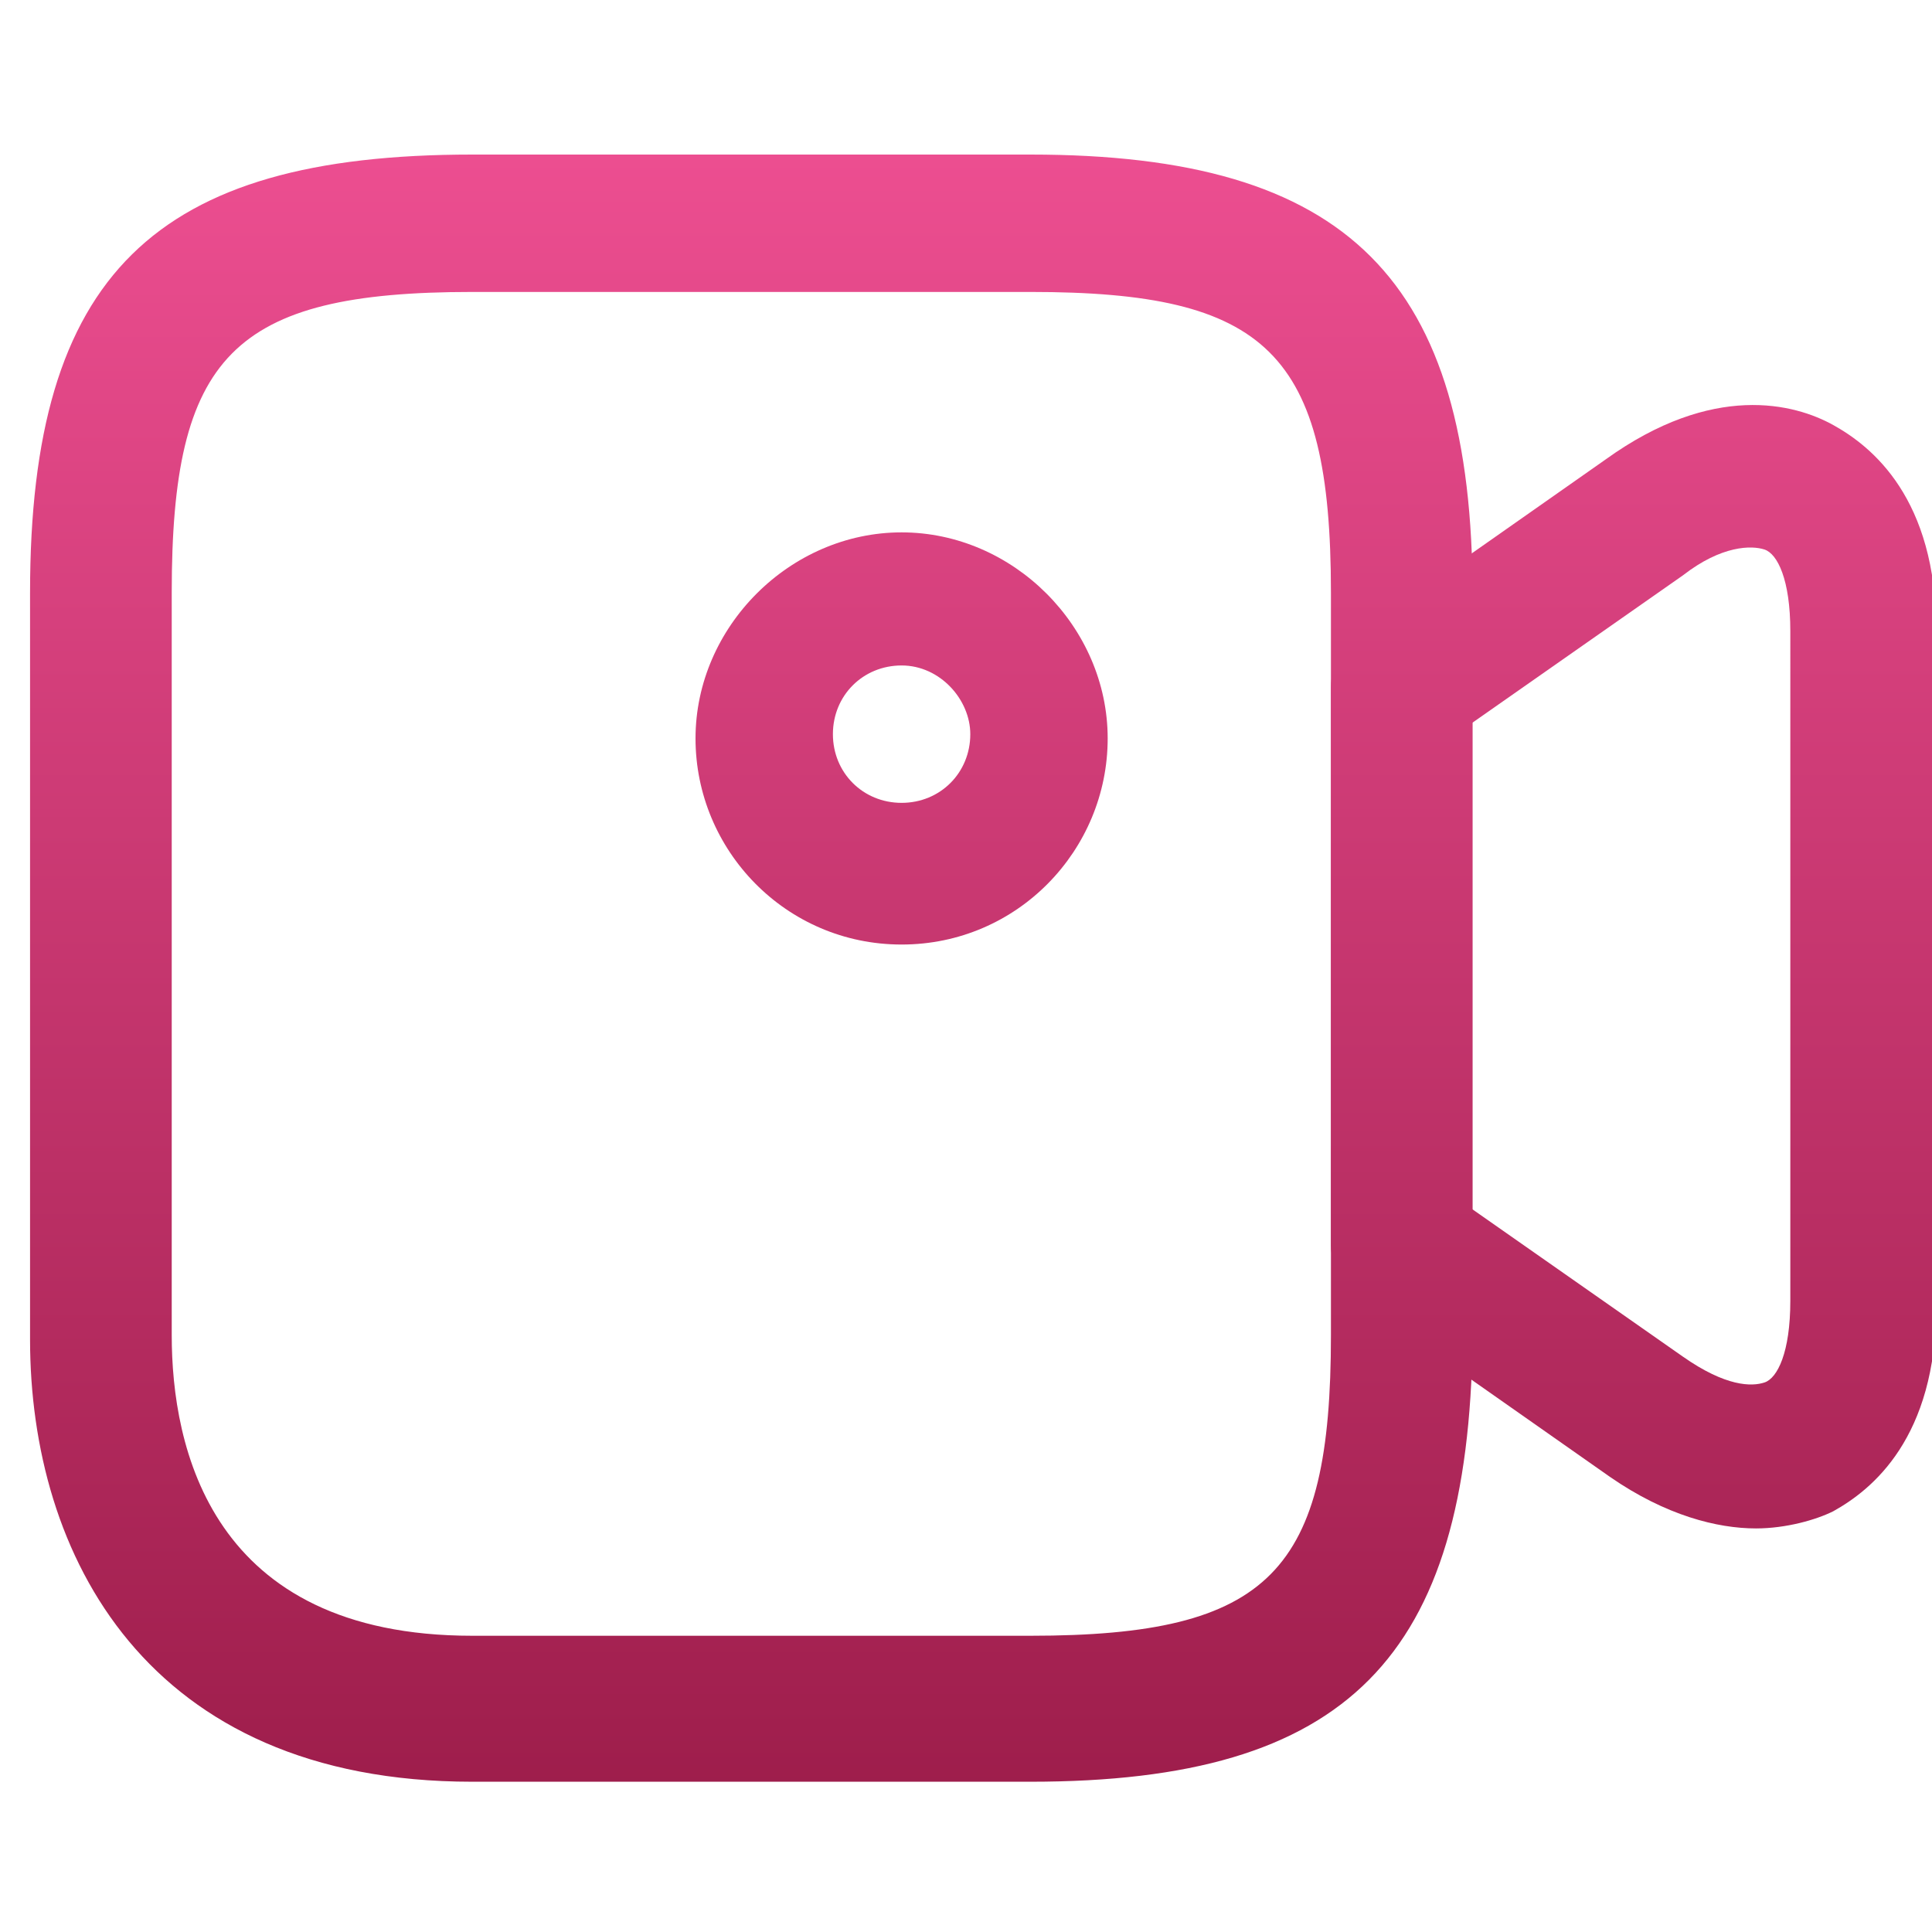
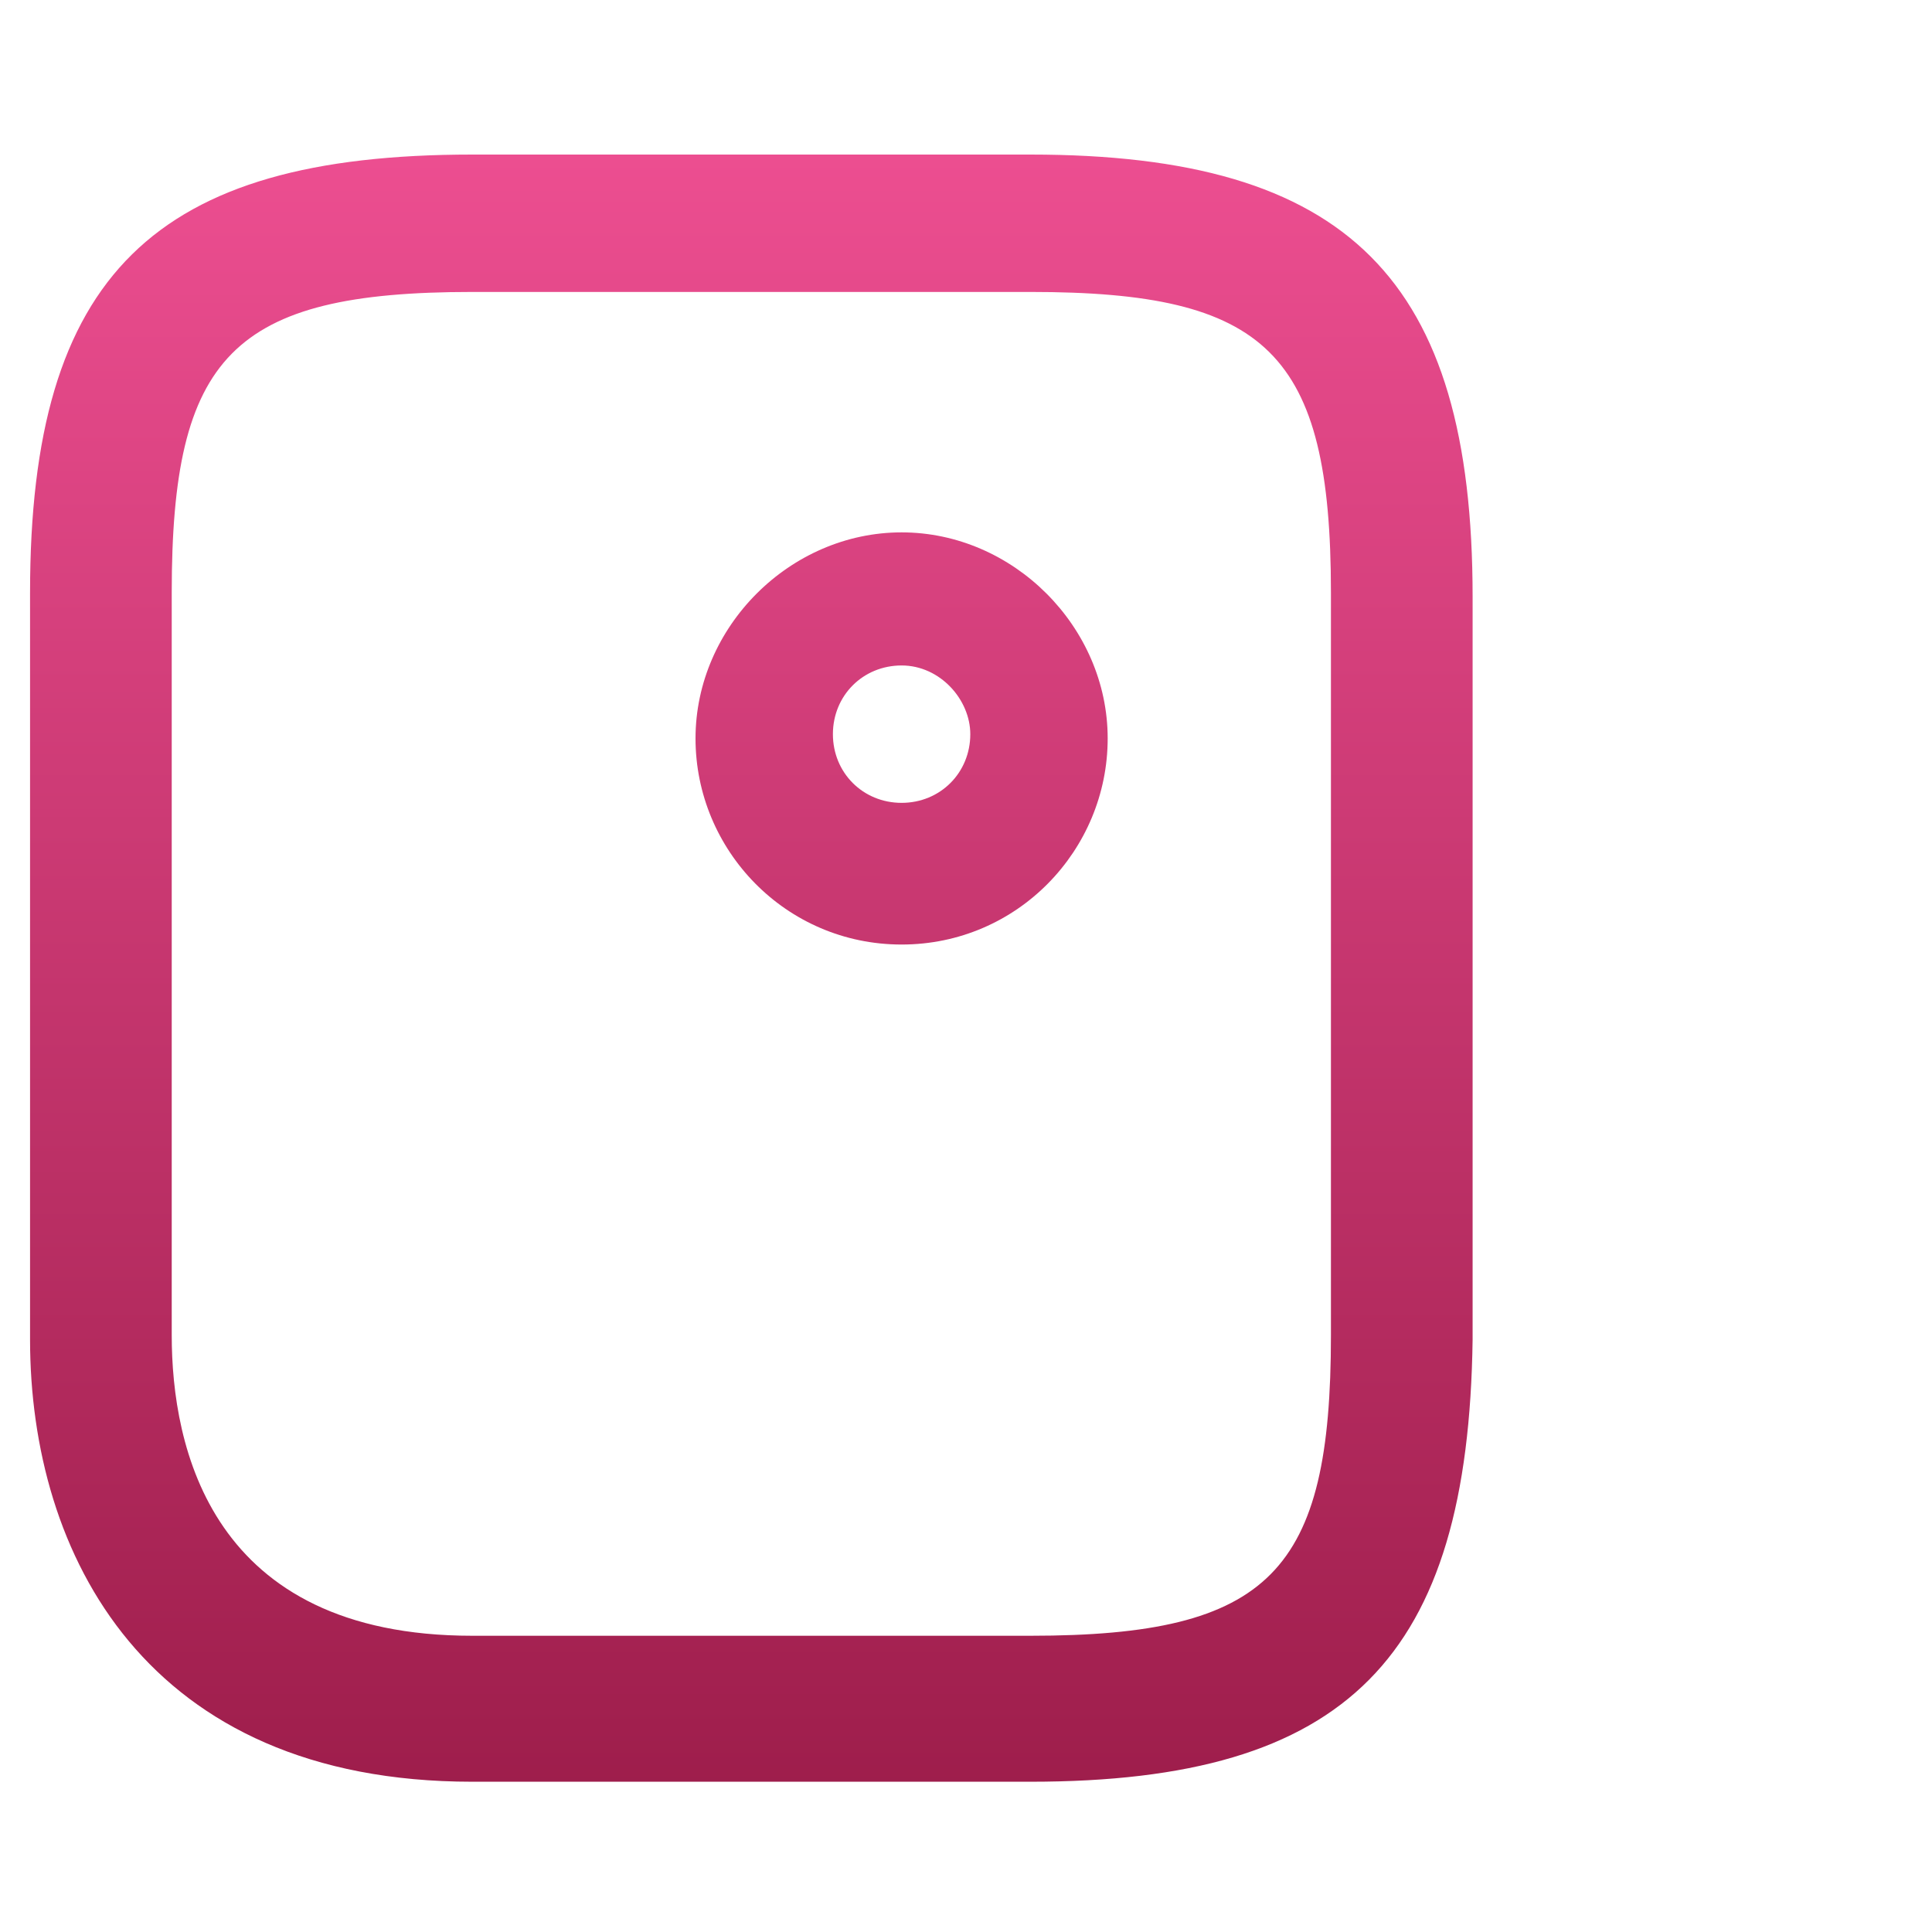
<svg xmlns="http://www.w3.org/2000/svg" version="1.1" id="Layer_1" x="0px" y="0px" viewBox="0 0 45 45" style="enable-background:new 0 0 45 45;" xml:space="preserve">
  <style type="text/css">
	.st0{fill:url(#SVGID_1_);}
	.st1{fill:url(#SVGID_00000155134528227840615890000014558459009904420757_);}
	.st2{fill:url(#SVGID_00000123399483444708114970000003209896829343353248_);}
</style>
  <linearGradient id="SVGID_1_" gradientUnits="userSpaceOnUse" x1="17.464" y1="43.599" x2="17.464" y2="2.733">
    <stop offset="0" style="stop-color:#9A1B48" />
    <stop offset="1" style="stop-color:#EE4F92" />
  </linearGradient>
  <path class="st0" d="M24,41.5H11c-7.6,0-10.3-5.3-10.3-10.3V13.8C0.7,6.4,3.6,3.6,11,3.6h13c7.4,0,10.3,2.9,10.3,10.3v17.3  C34.2,38.6,31.4,41.5,24,41.5z M11,6.8c-5.6,0-7,1.5-7,7v17.3c0,2.6,0.9,7,7,7h13c5.6,0,7-1.5,7-7V13.8c0-5.6-1.5-7-7-7H11z" />
  <linearGradient id="SVGID_00000144338481214812273670000017755170554333415052_" gradientUnits="userSpaceOnUse" x1="38.038" y1="43.599" x2="38.038" y2="2.733">
    <stop offset="0" style="stop-color:#9A1B48" />
    <stop offset="1" style="stop-color:#EE4F92" />
  </linearGradient>
-   <path style="fill:url(#SVGID_00000144338481214812273670000017755170554333415052_);" d="M40.9,35.6c-0.9,0-2.1-0.3-3.4-1.2l-5.7-4  C31.3,30,31,29.5,31,29V16c0-0.5,0.3-1,0.7-1.3l5.7-4c2.5-1.8,4.4-1.3,5.3-0.8c0.9,0.5,2.4,1.7,2.4,4.8v15.7c0,3.1-1.5,4.3-2.4,4.8  C42.3,35.4,41.6,35.6,40.9,35.6z M34.2,28.1l5,3.5c1,0.7,1.6,0.7,1.9,0.6c0.3-0.1,0.6-0.7,0.6-1.9V14.7c0-1.2-0.3-1.8-0.6-1.9  s-1-0.1-1.9,0.6l-5,3.5V28.1z" />
  <linearGradient id="SVGID_00000152965031361183896720000002273574662747194247_" gradientUnits="userSpaceOnUse" x1="21.004" y1="43.599" x2="21.004" y2="2.733">
    <stop offset="0" style="stop-color:#9A1B48" />
    <stop offset="1" style="stop-color:#EE4F92" />
  </linearGradient>
  <path style="fill:url(#SVGID_00000152965031361183896720000002273574662747194247_);" d="M21,22c-2.7,0-4.8-2.2-4.8-4.8  s2.2-4.8,4.8-4.8s4.8,2.2,4.8,4.8S23.7,22,21,22z M21,15.5c-0.9,0-1.6,0.7-1.6,1.6c0,0.9,0.7,1.6,1.6,1.6s1.6-0.7,1.6-1.6  C22.6,16.3,21.9,15.5,21,15.5z" />
</svg>